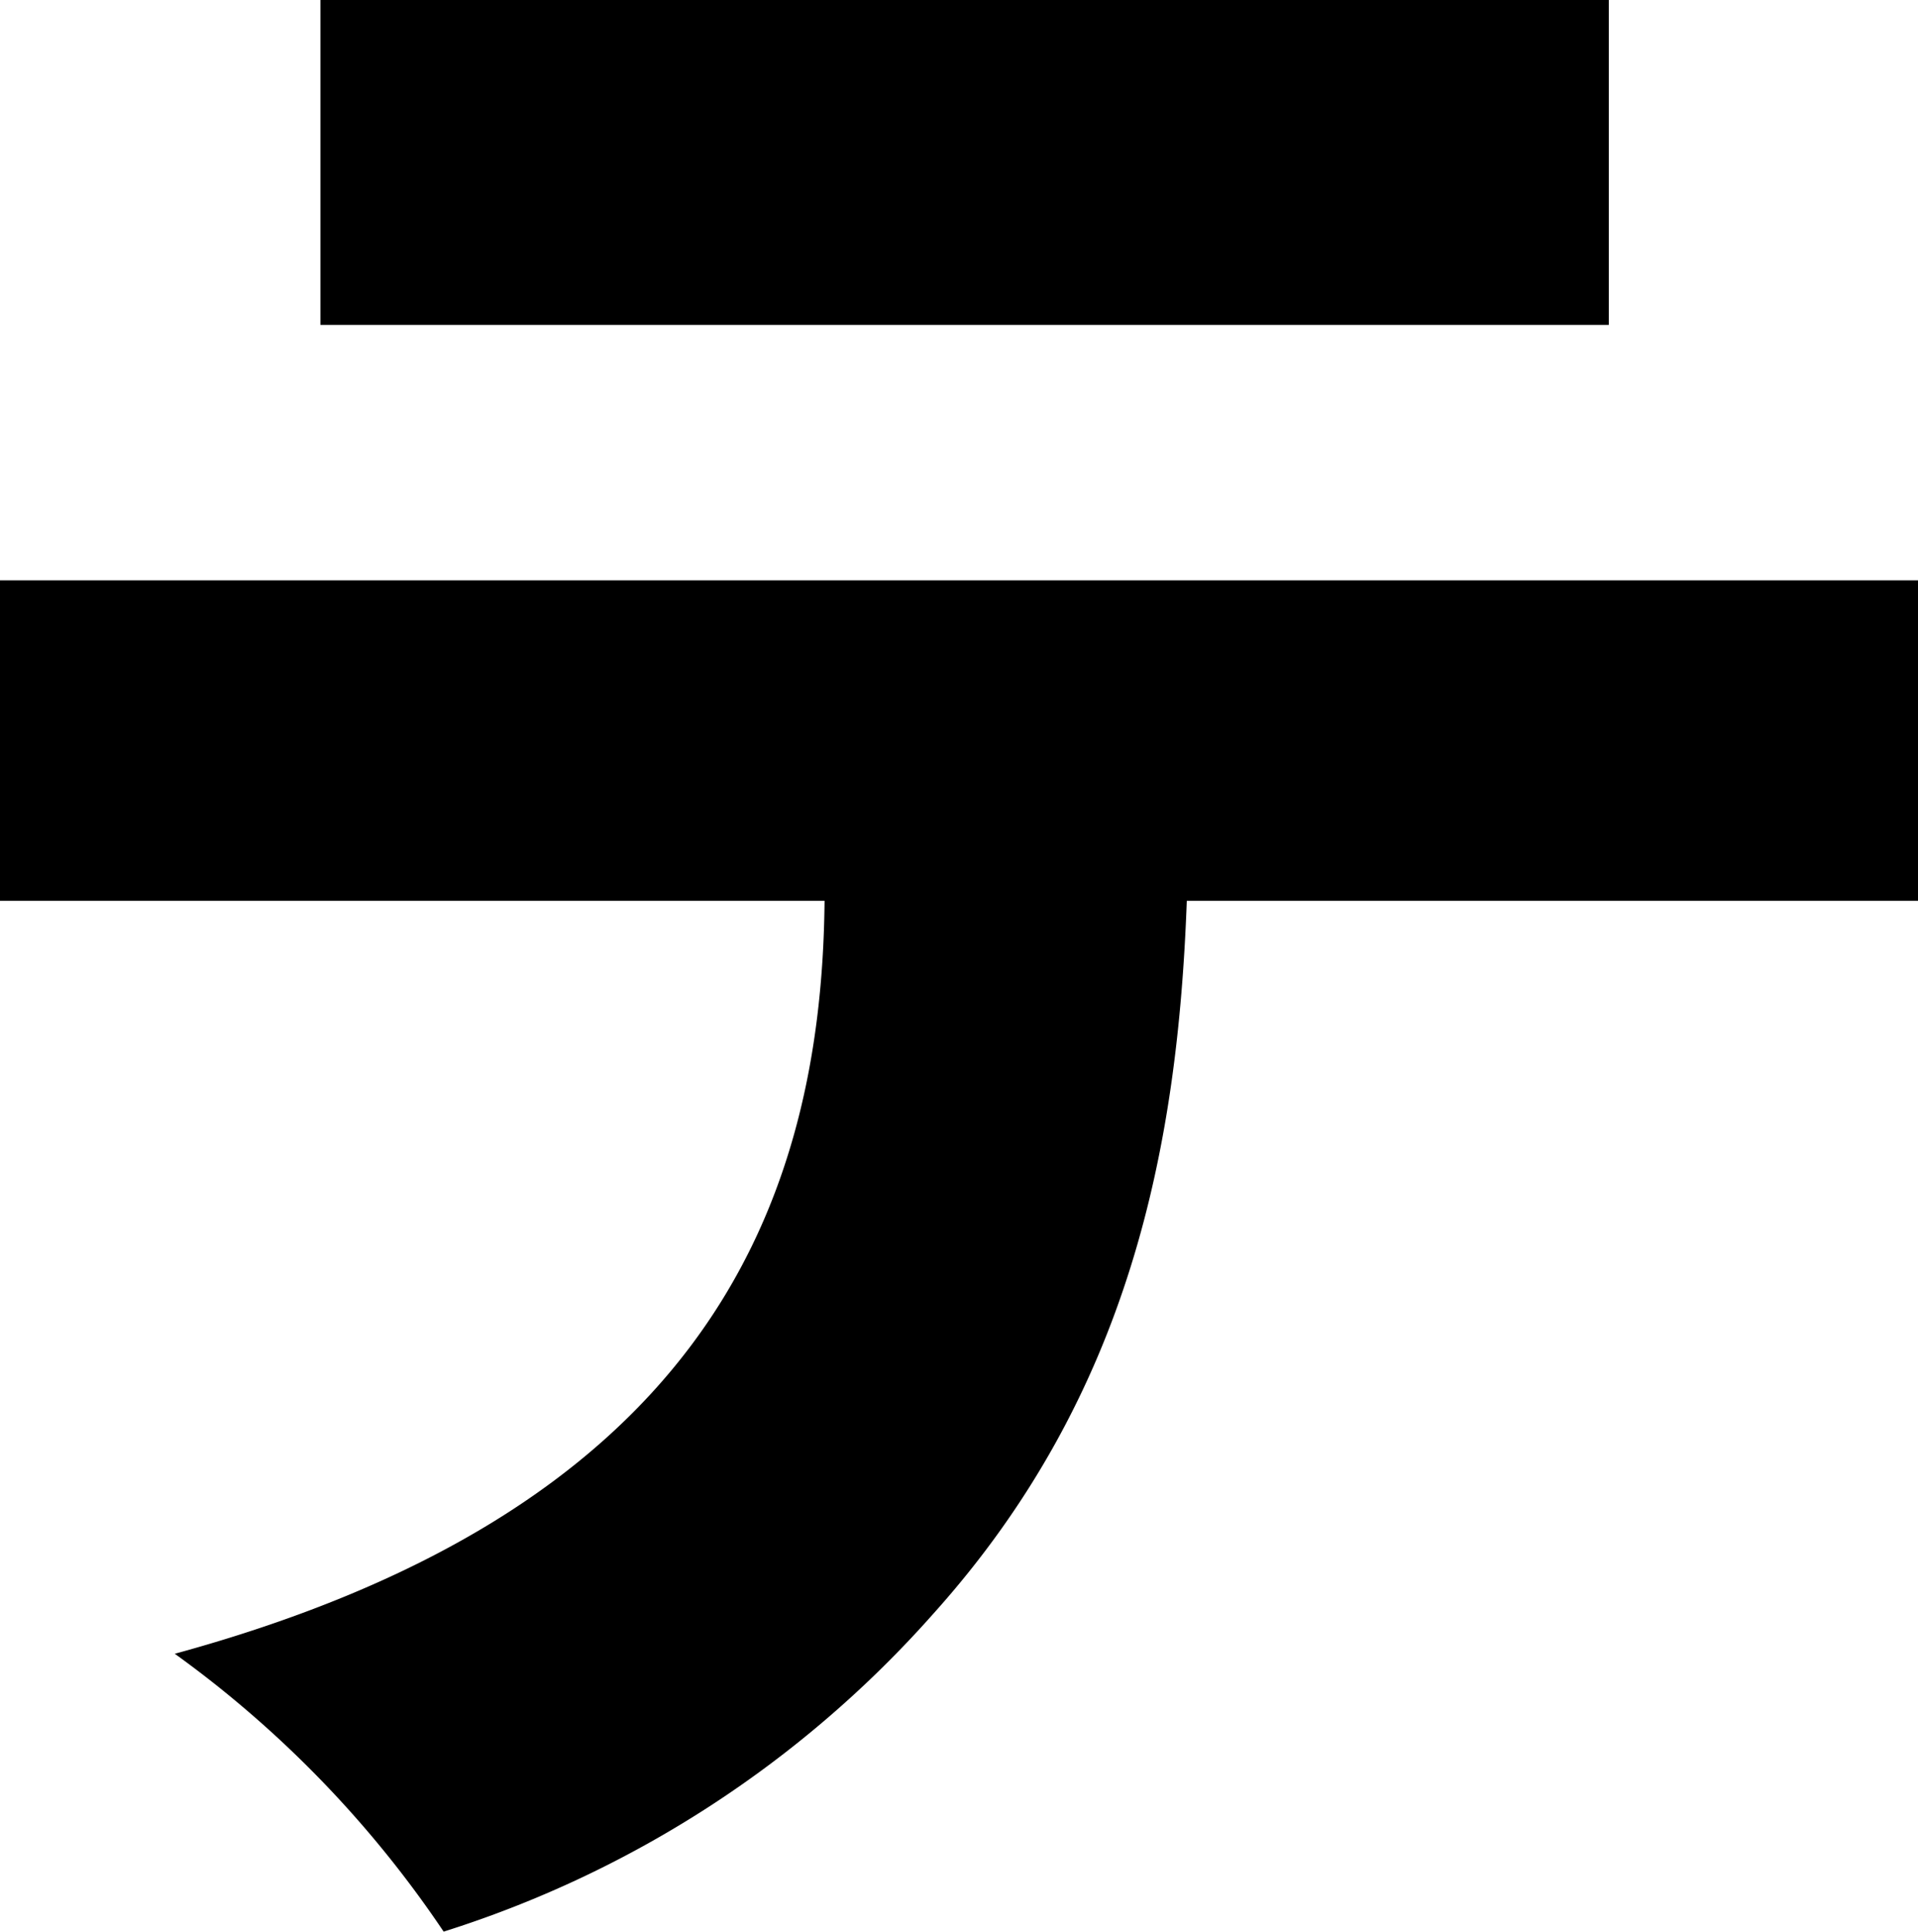
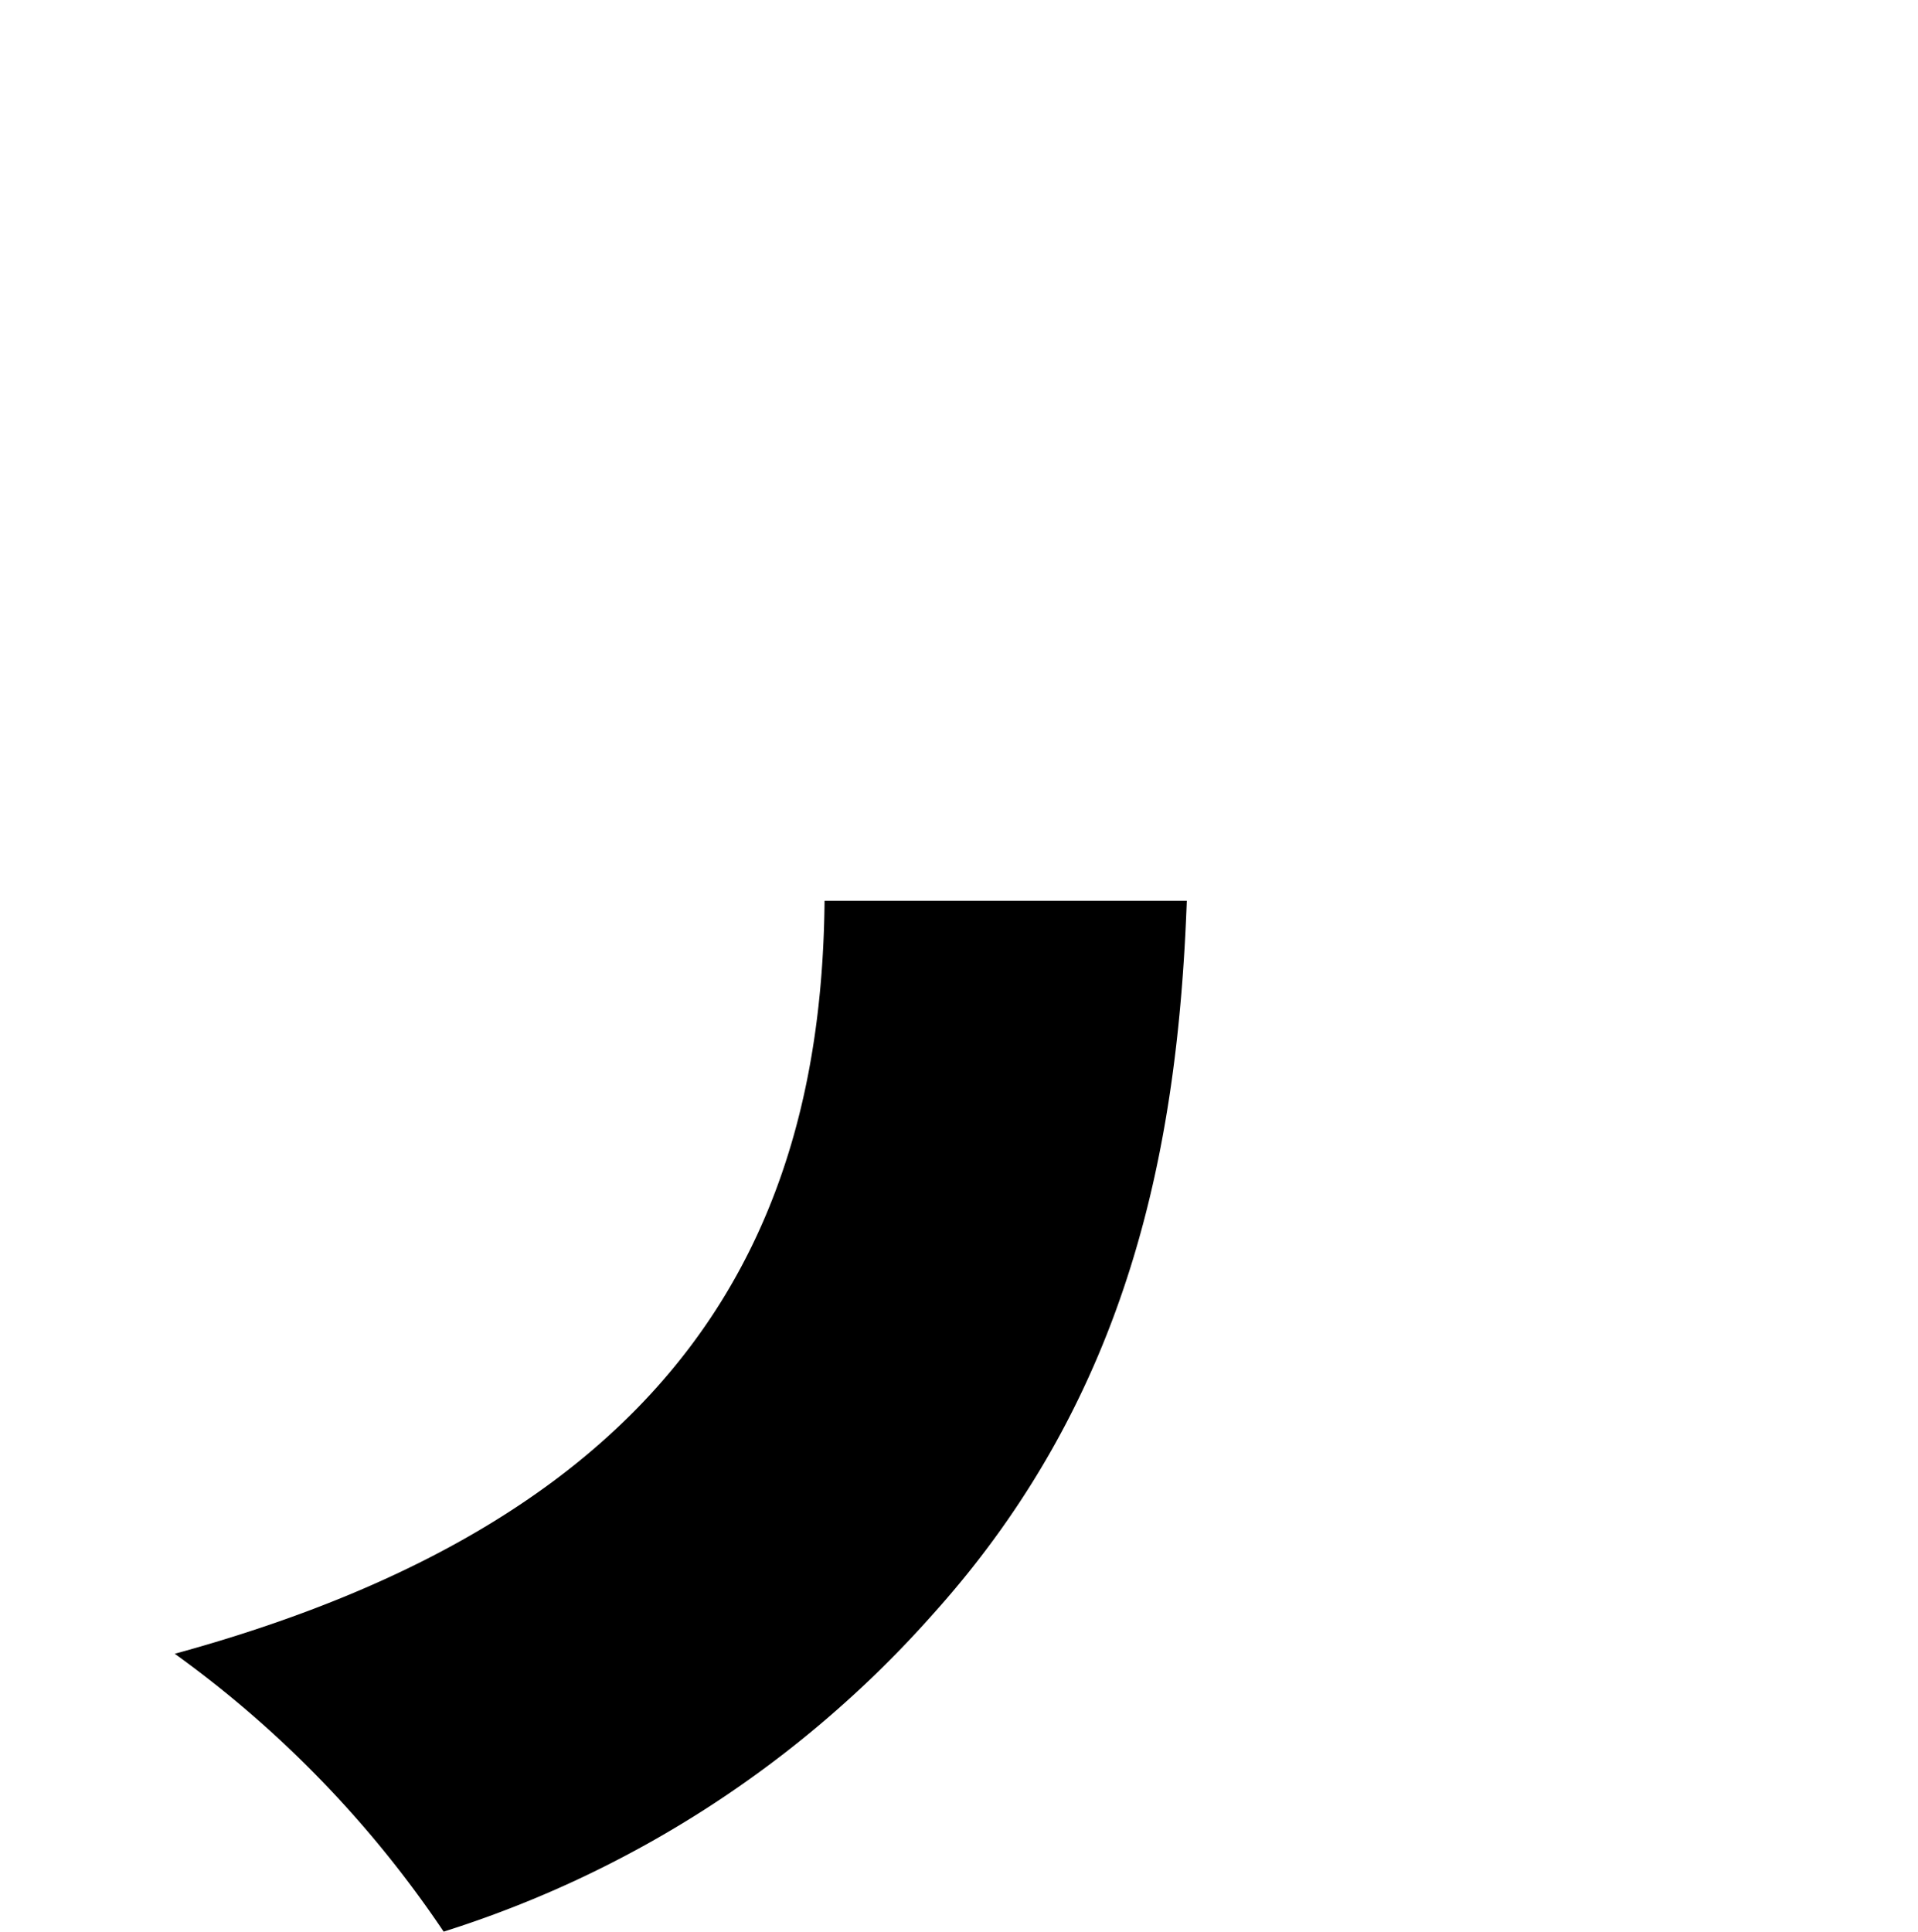
<svg xmlns="http://www.w3.org/2000/svg" width="51.36" height="51.72" viewBox="0 0 51.36 51.72">
  <title>kv_ttl_16</title>
  <g id="a89bb0b0-0e7e-4ee7-97a5-b99cf3ffe051" data-name="レイヤー 16">
-     <polygon points="43.08 0 8.58 0 8.58 0 8.58 8.7 43.08 8.7 43.08 0" />
-     <path d="M0,24.12H22.08C22,32.88,18.3,40.56,4.68,44.28a29.27,29.27,0,0,1,7.2,7.44A29.27,29.27,0,0,0,25,43.2c5.28-5.88,6.54-12.54,6.78-19.08H51.36V15.54H0Z" />
+     <path d="M0,24.12H22.08C22,32.88,18.3,40.56,4.68,44.28a29.27,29.27,0,0,1,7.2,7.44A29.27,29.27,0,0,0,25,43.2c5.28-5.88,6.54-12.54,6.78-19.08H51.36H0Z" />
  </g>
</svg>